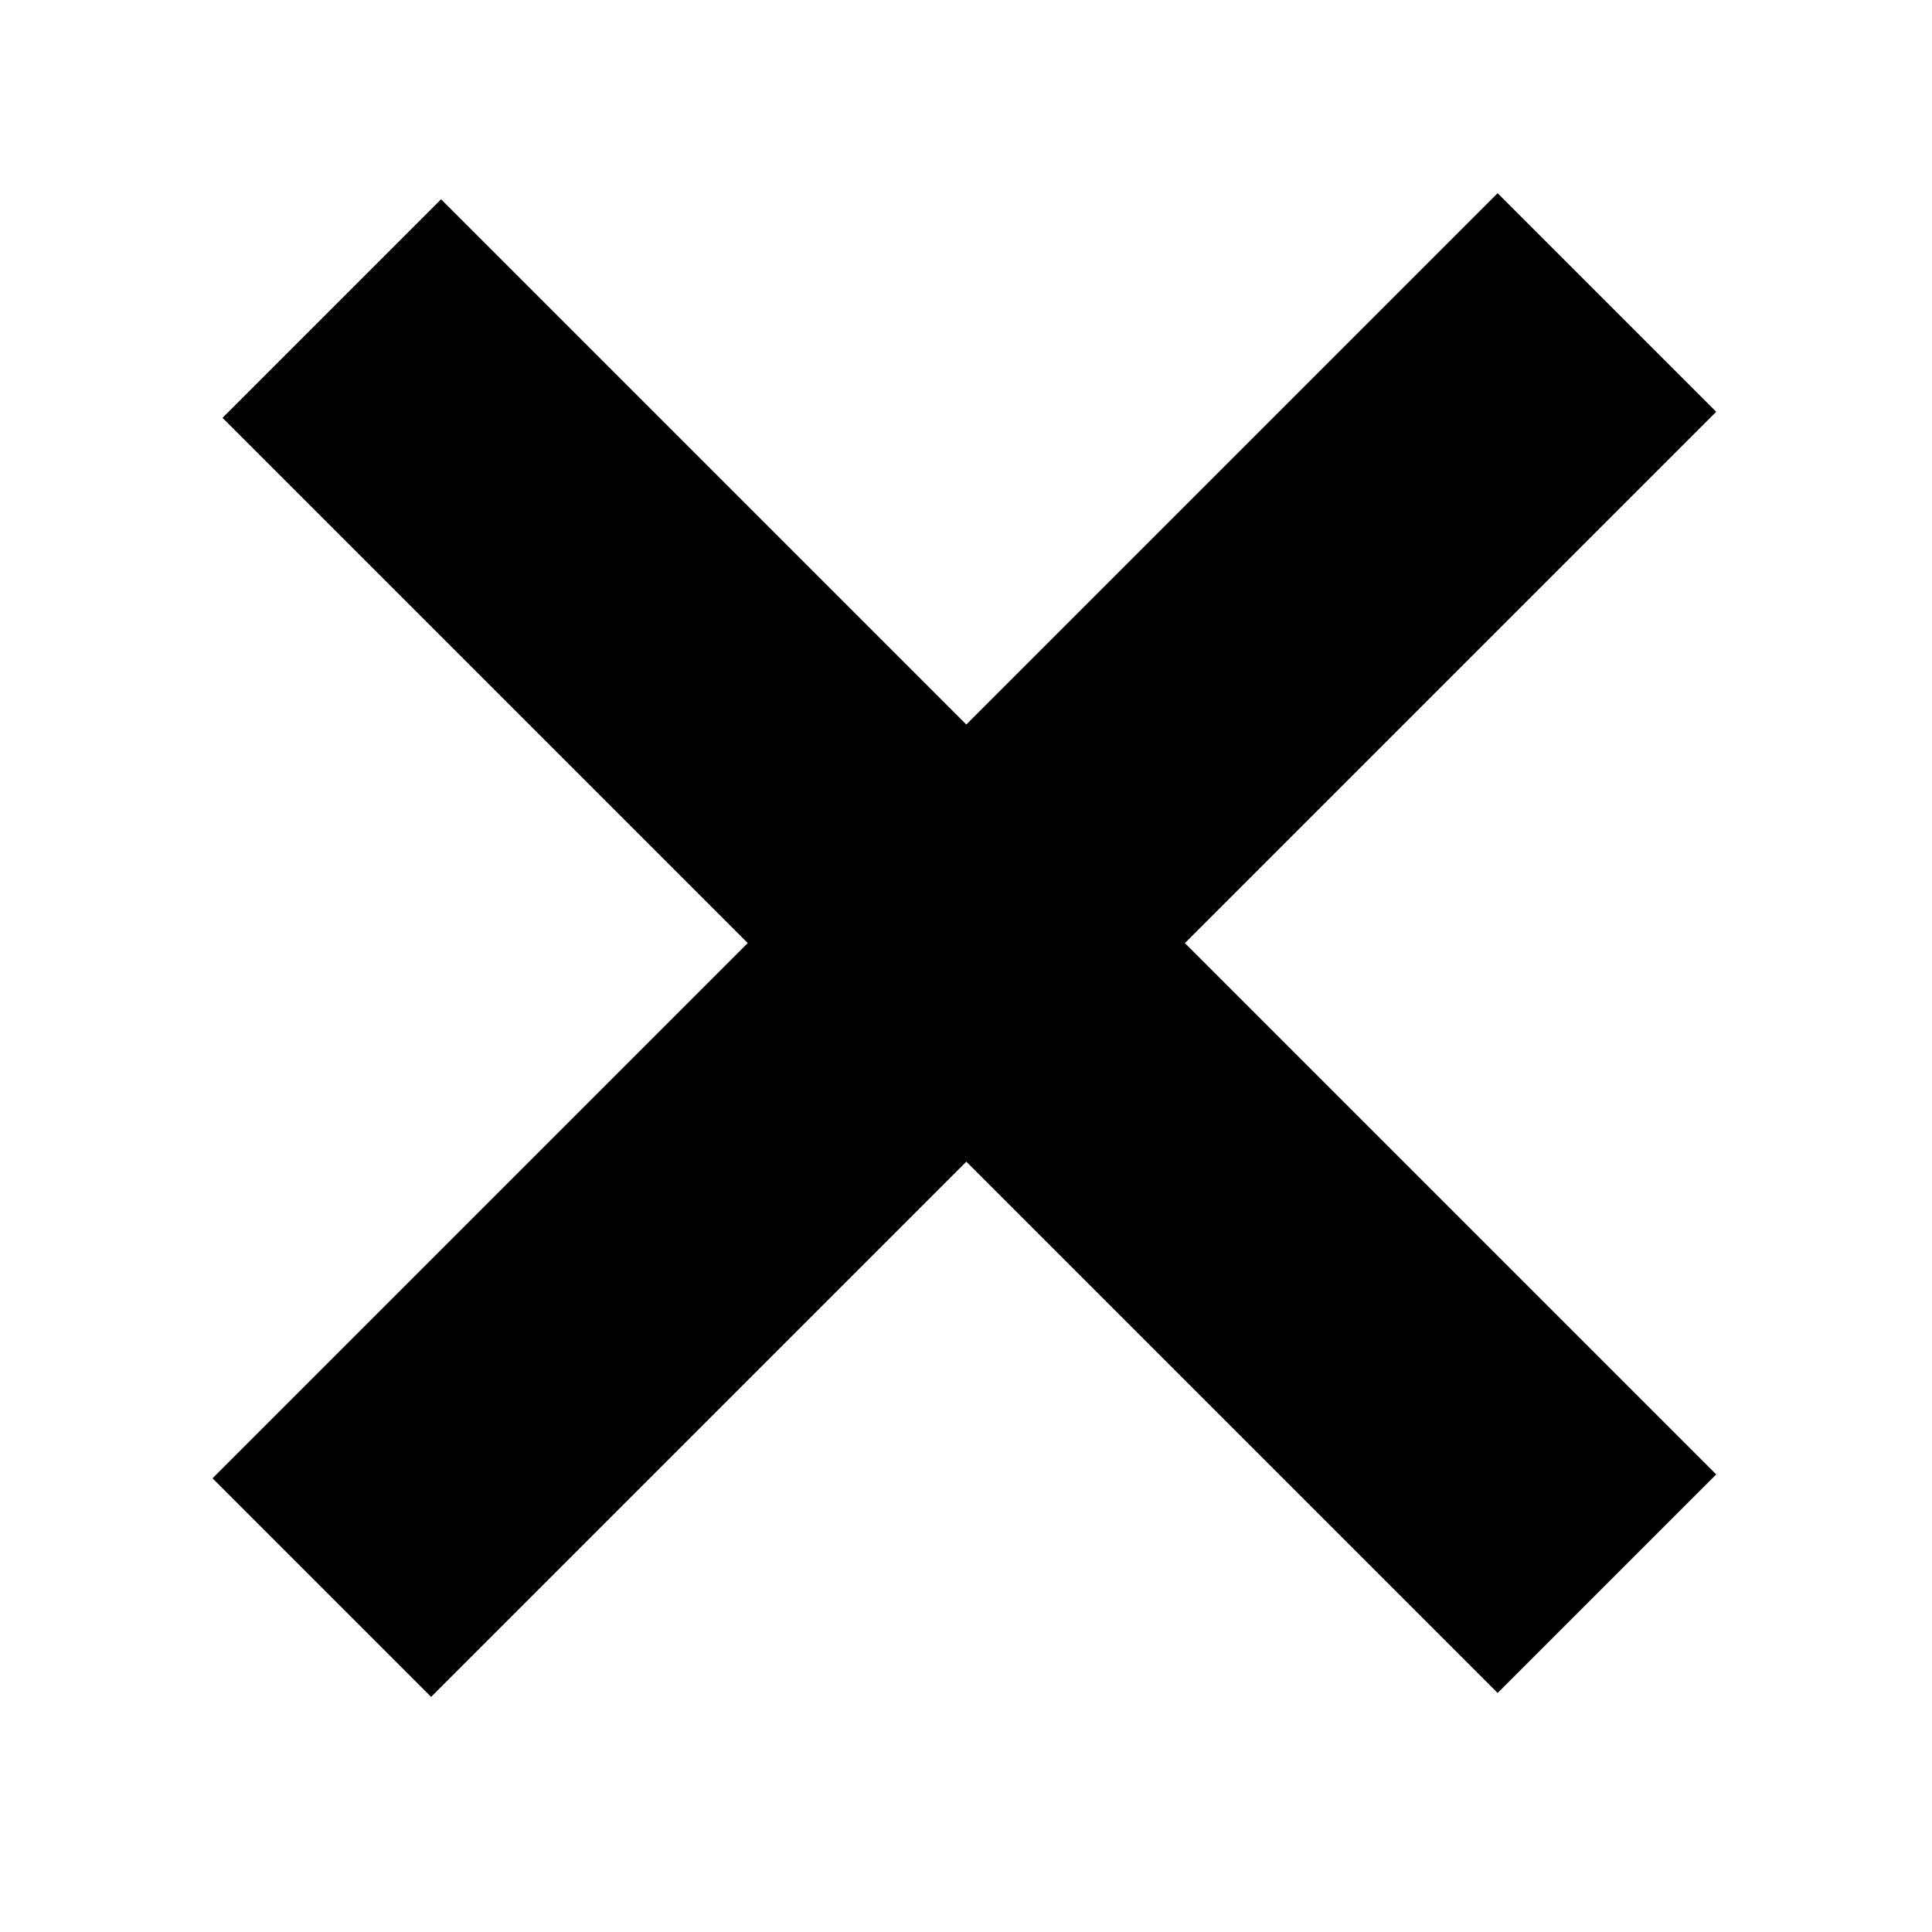
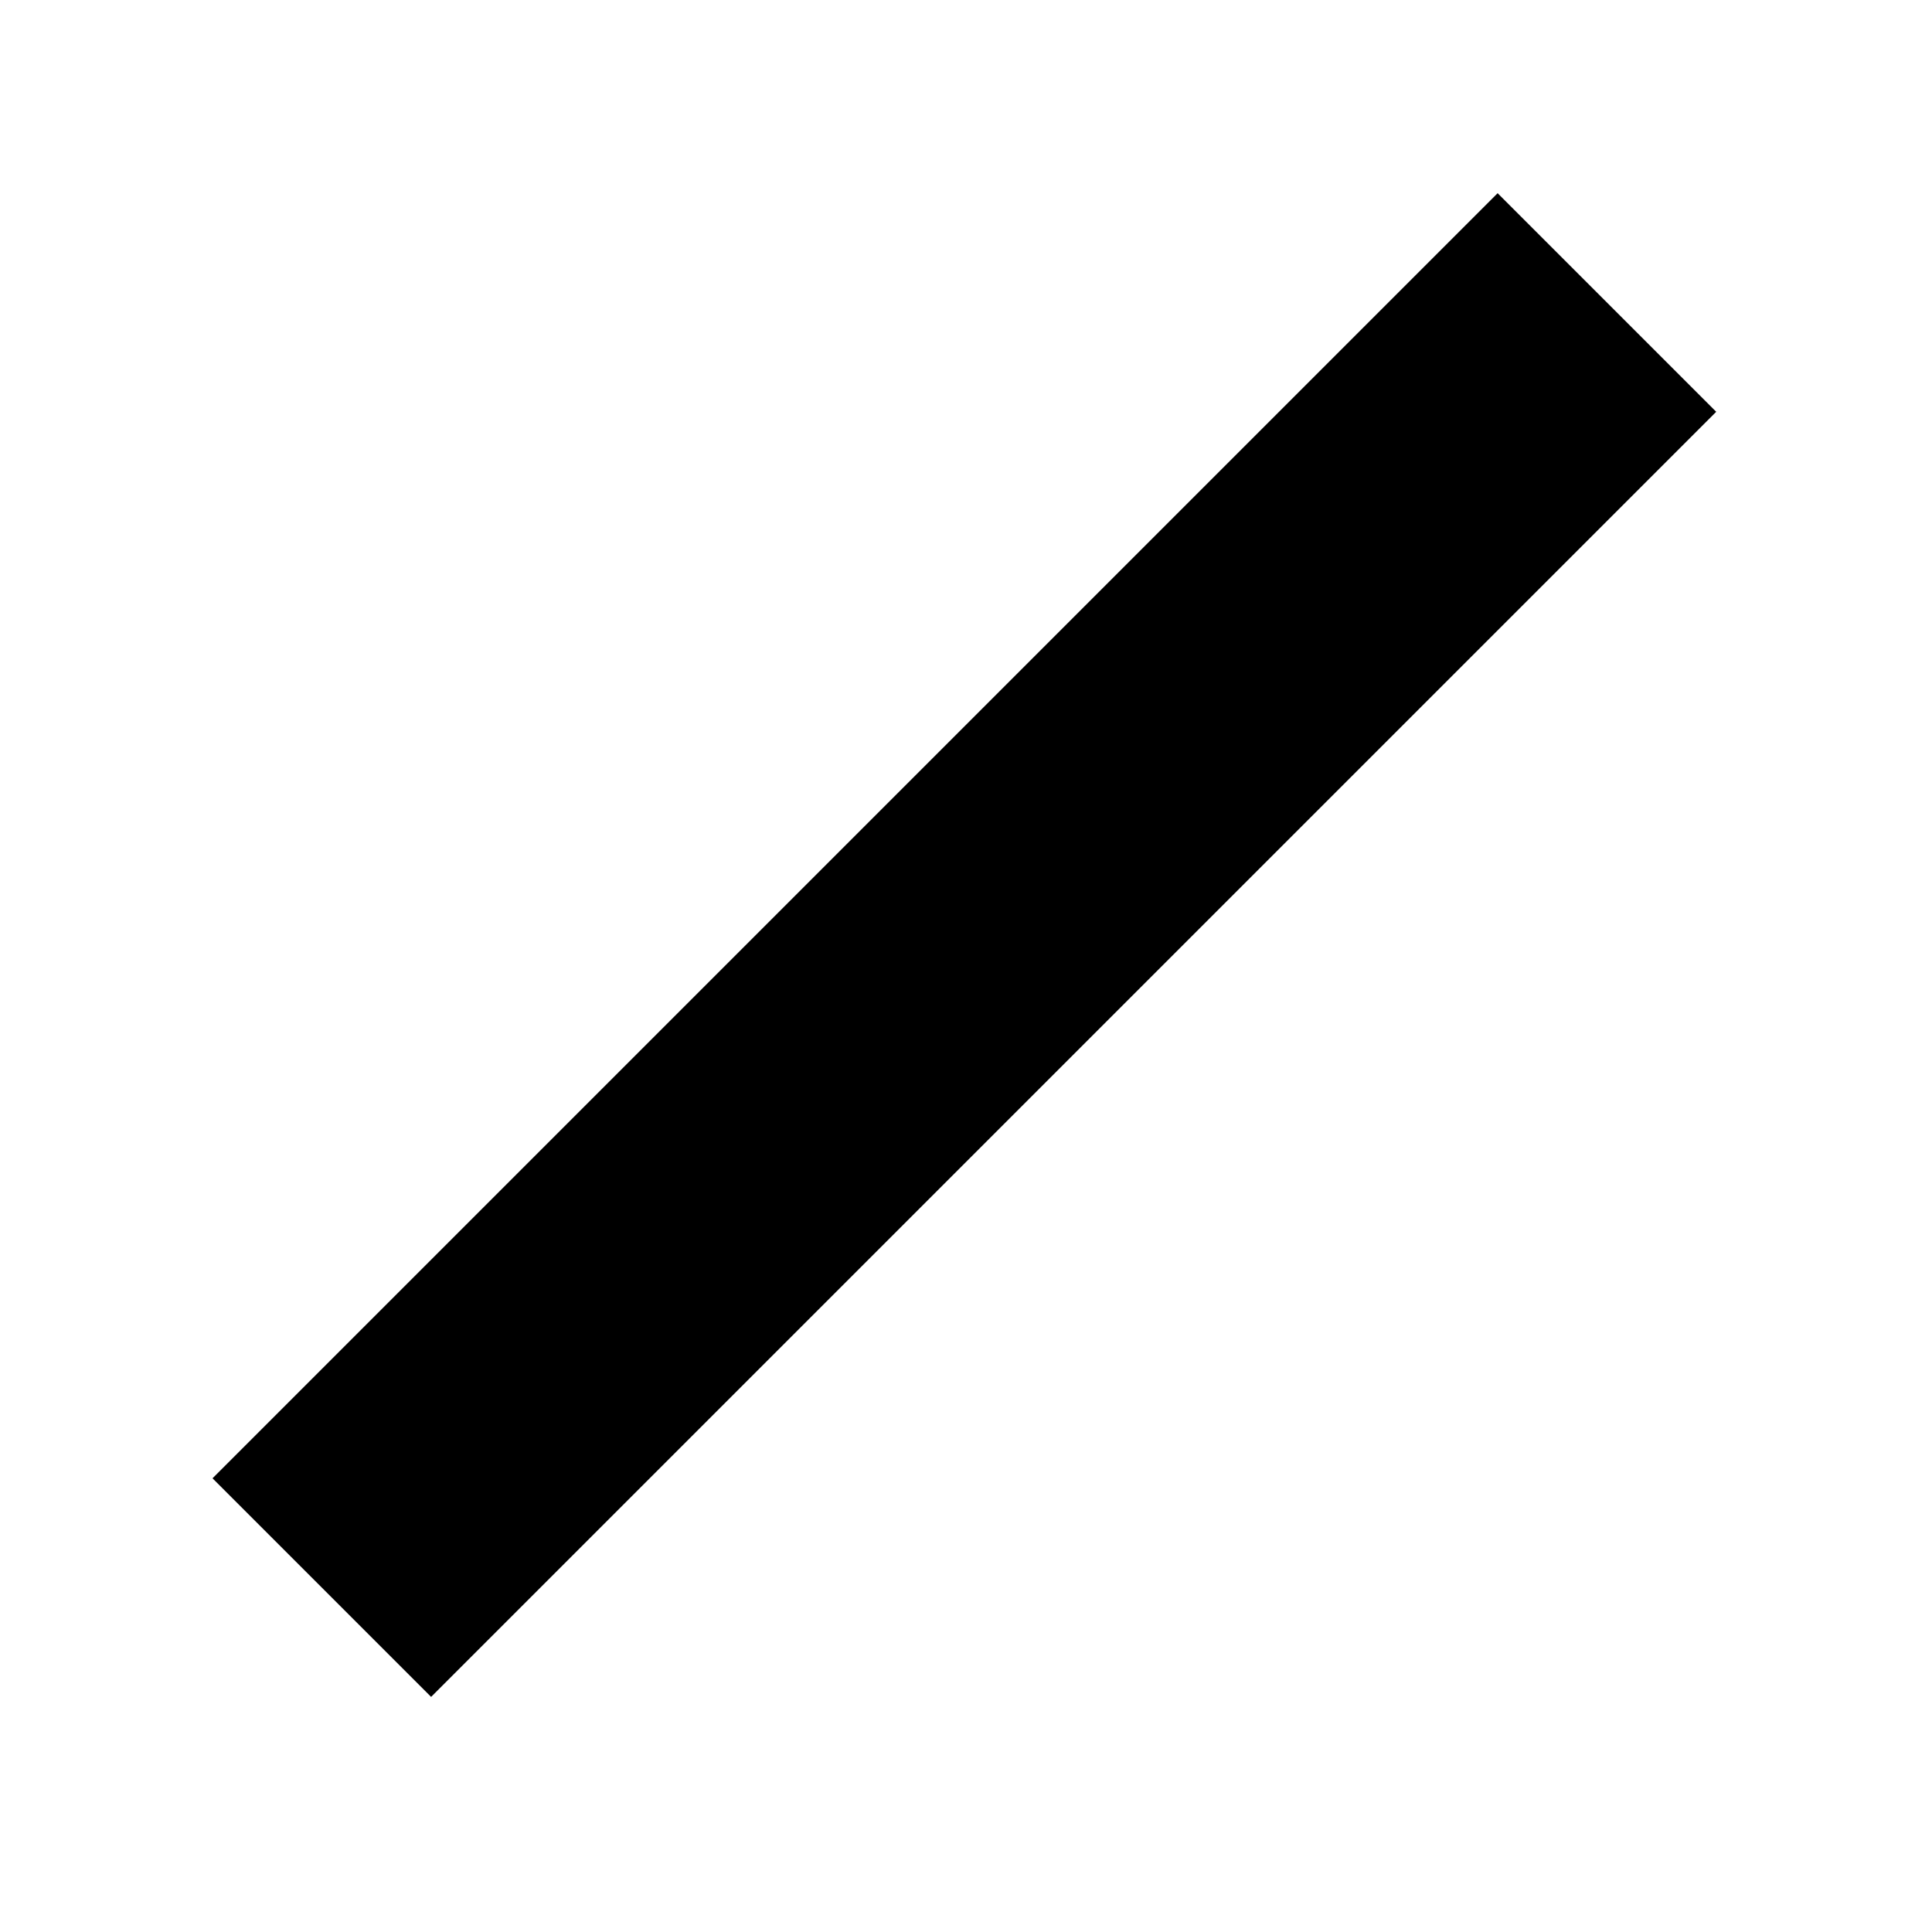
<svg xmlns="http://www.w3.org/2000/svg" width="100" height="100" viewBox="0 0 100 100" fill="none">
-   <path fill-rule="evenodd" clip-rule="evenodd" d="M77.517 87.627L11.517 21.627L22.831 10.314L88.831 76.314L77.517 87.627Z" fill="black" />
  <path fill-rule="evenodd" clip-rule="evenodd" d="M11 76.517L77.517 10L88.831 21.314L22.314 87.831L11 76.517Z" fill="black" />
</svg>